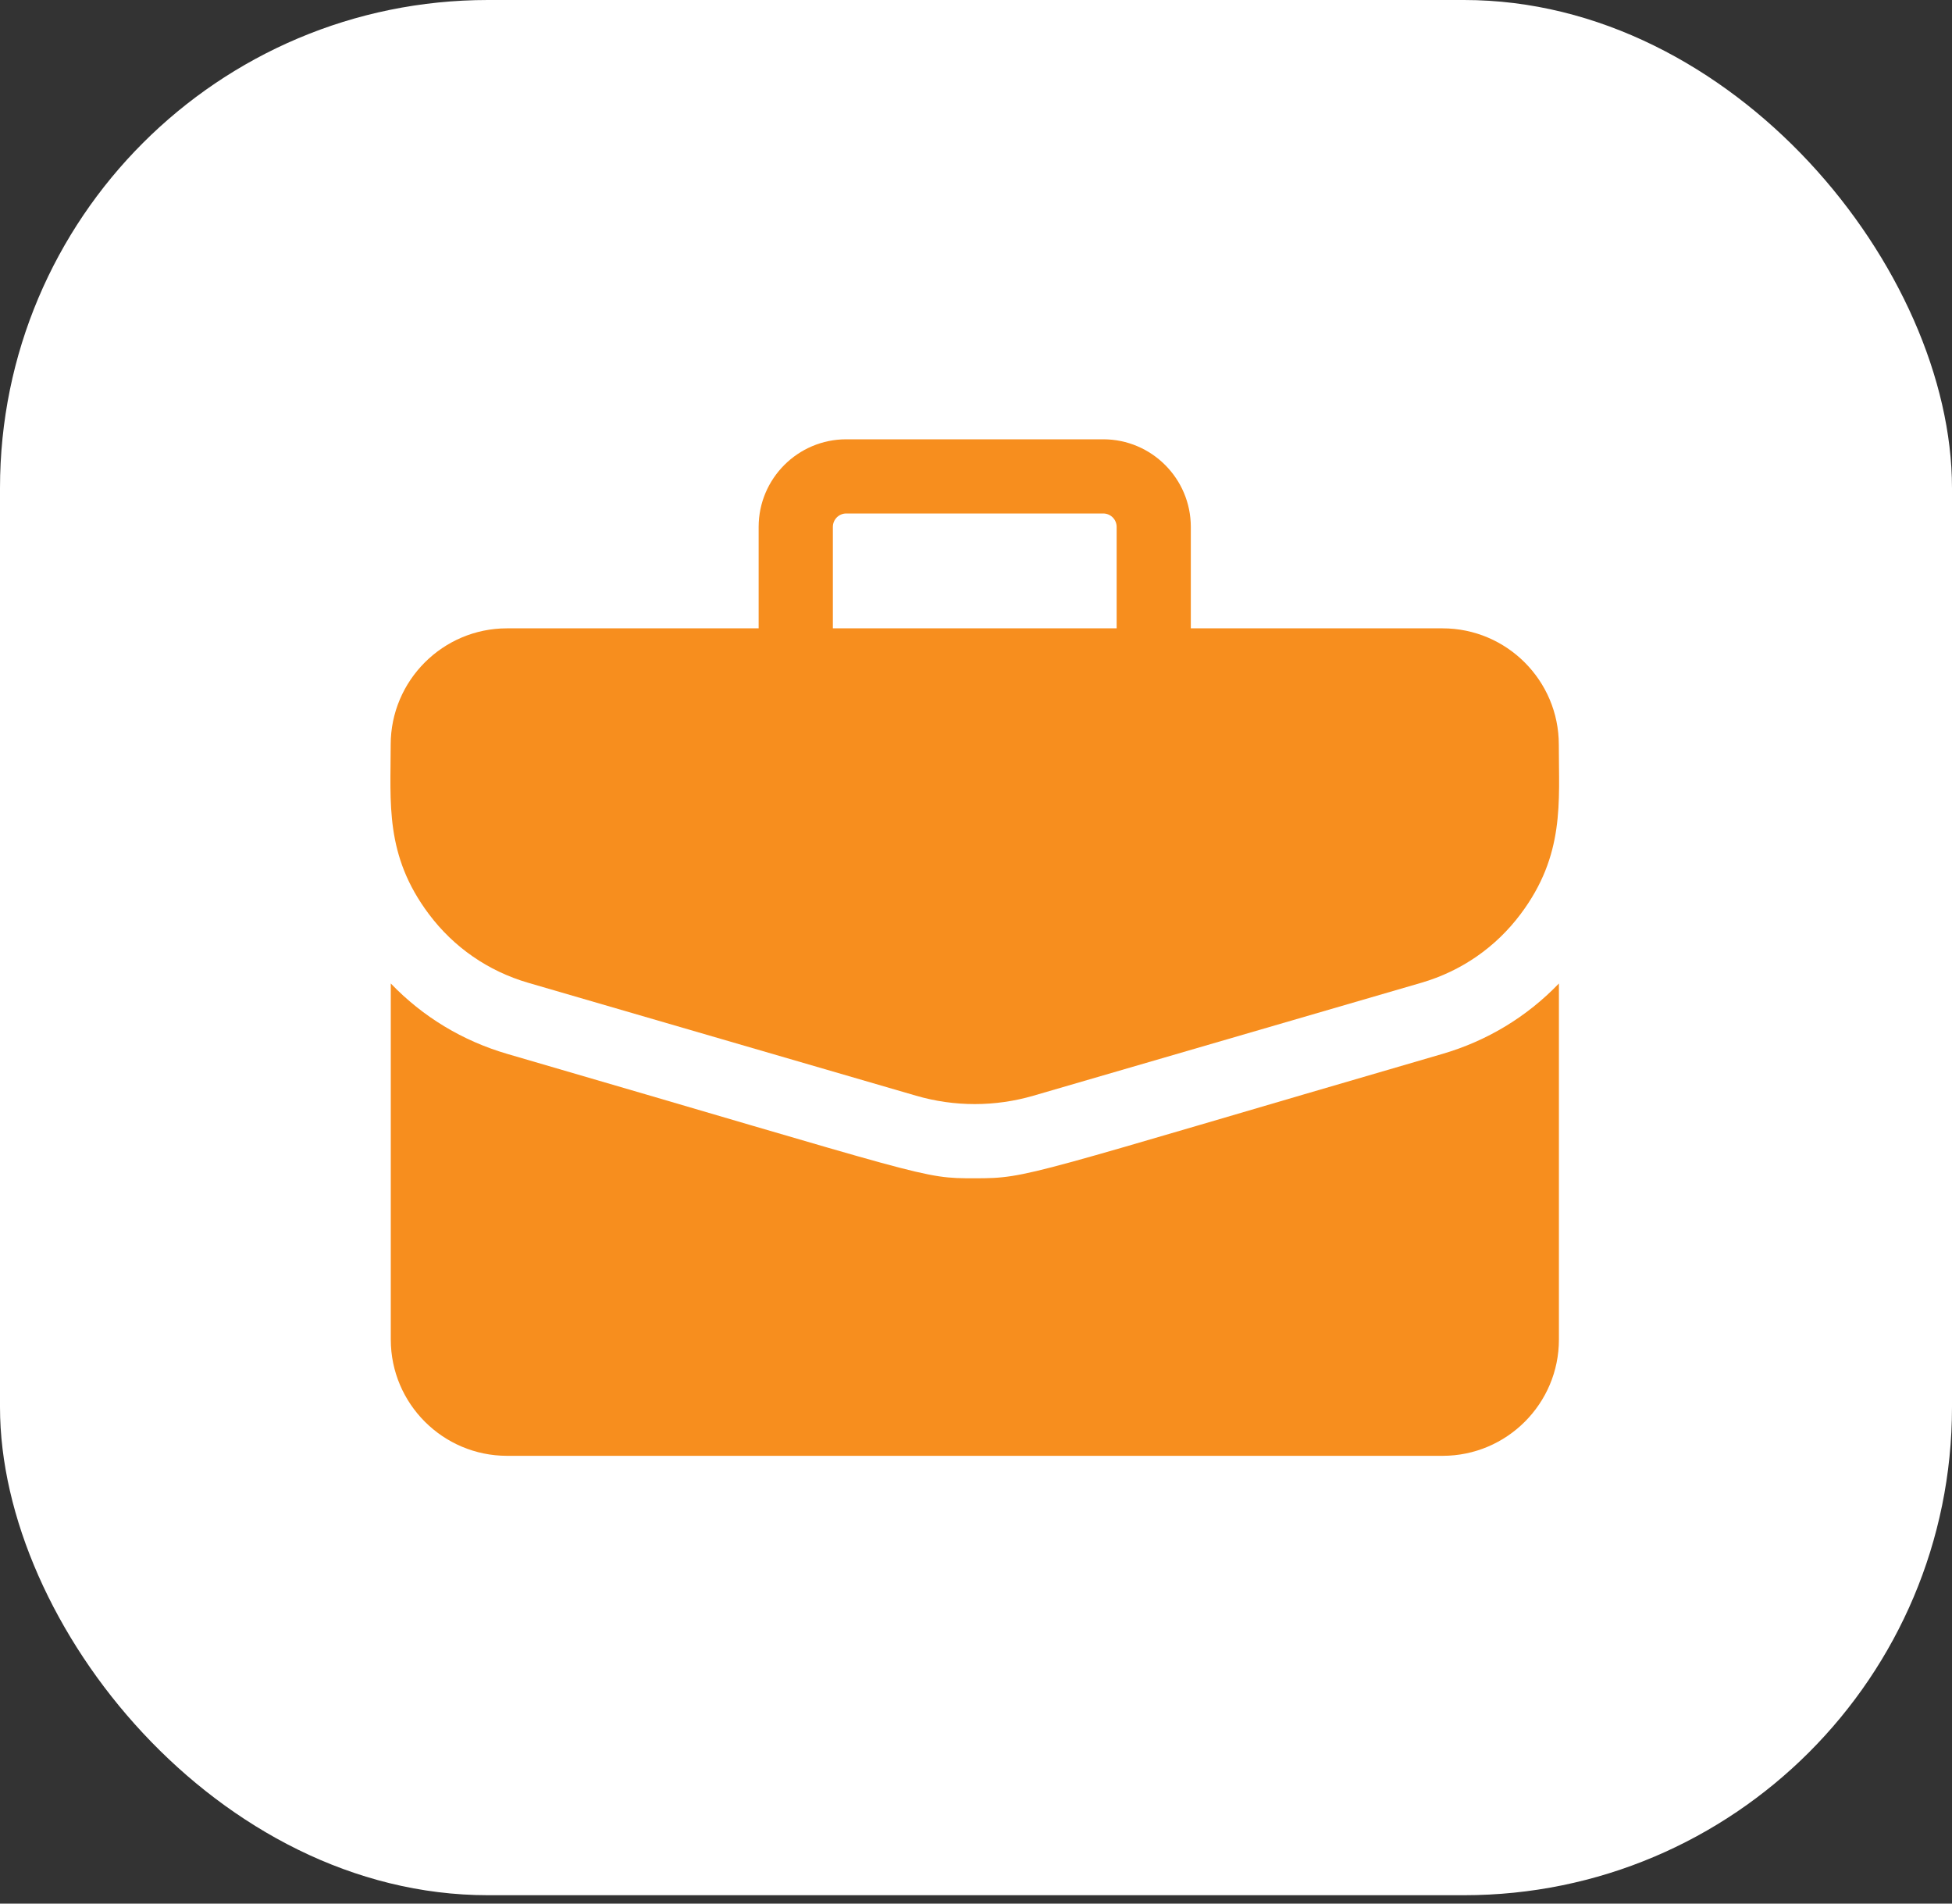
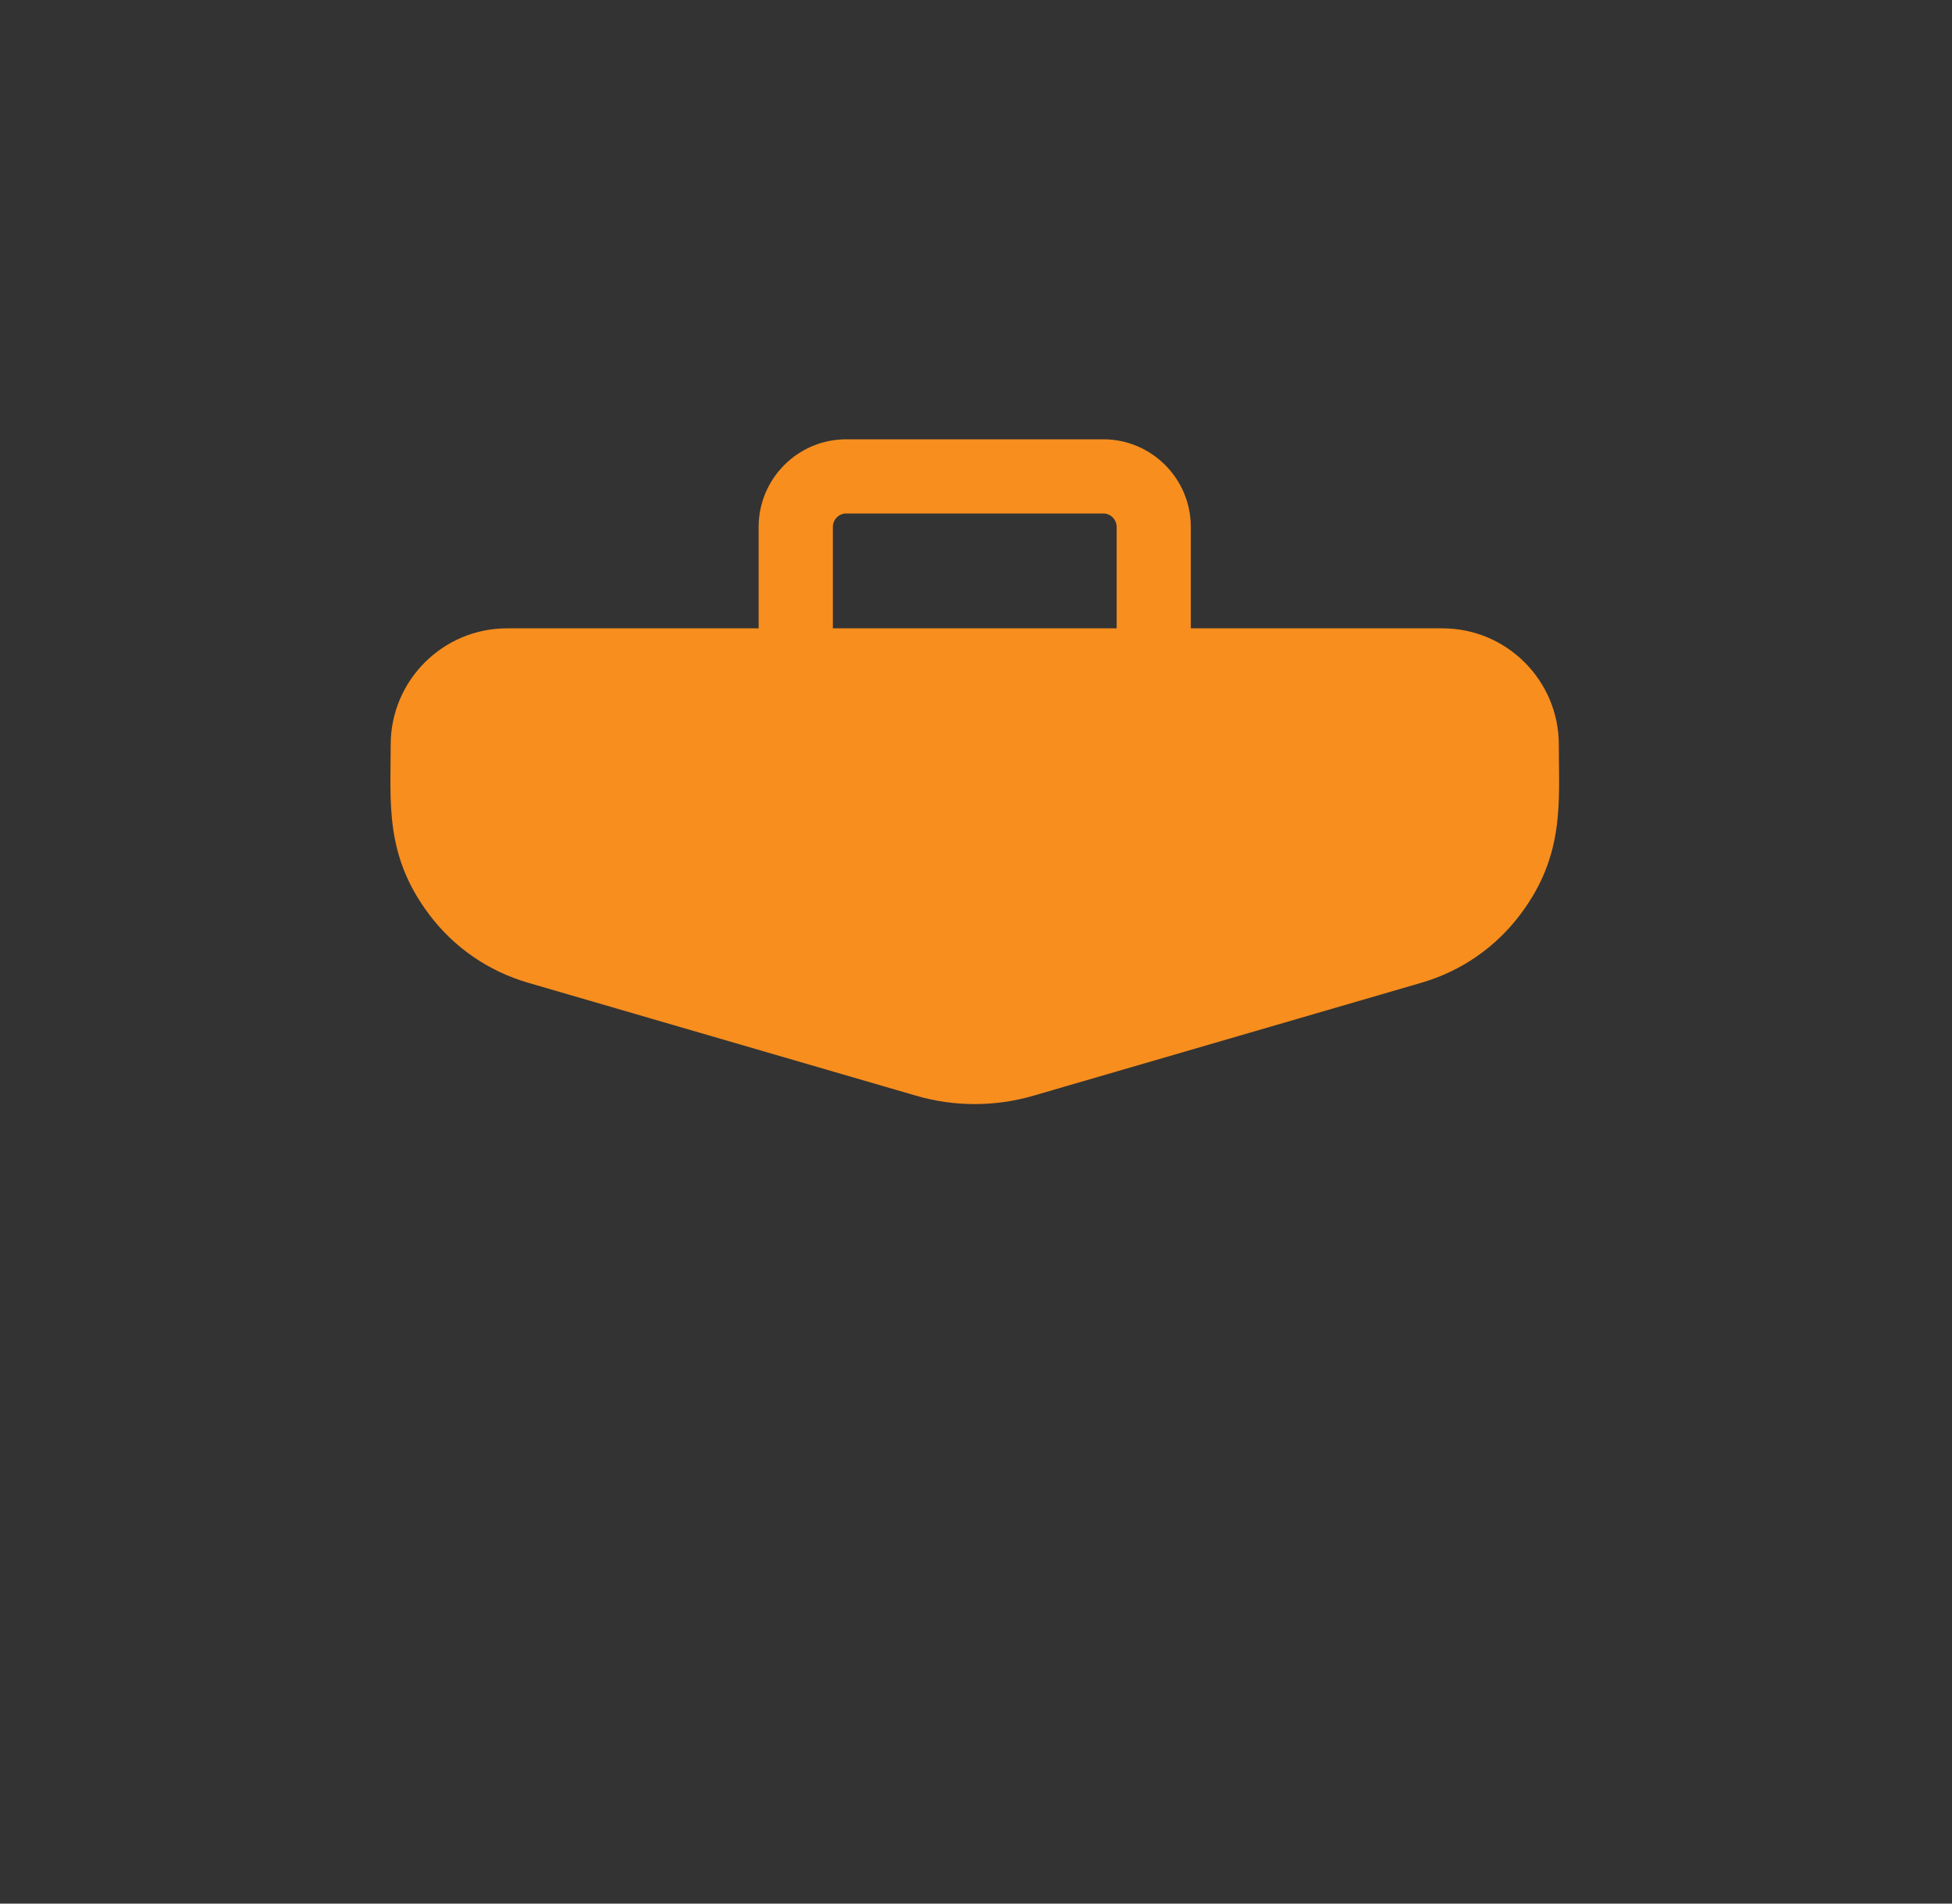
<svg xmlns="http://www.w3.org/2000/svg" width="40" height="39" viewBox="0 0 40 39" fill="none">
  <rect x="0" y="0" width="40" height="39" fill="#333333" stroke="none" />
-   <rect width="40" height="38.828" rx="10" fill="white" />
  <path d="M29.56 12.873H24.402V10.795C24.402 9.805 23.597 9 22.607 9H17.341C16.351 9 15.546 9.805 15.546 10.795V12.873H10.389C9.075 12.873 8.006 13.942 8.006 15.256C8.006 16.45 7.883 17.521 8.788 18.727C9.299 19.409 10.003 19.895 10.821 20.134L18.771 22.448C19.558 22.677 20.39 22.677 21.177 22.448L29.127 20.134C29.945 19.895 30.649 19.409 31.16 18.727C32.069 17.516 31.943 16.433 31.943 15.256C31.943 13.942 30.874 12.873 29.56 12.873ZM17.067 10.795C17.067 10.643 17.19 10.52 17.341 10.52H22.607C22.759 10.52 22.882 10.643 22.882 10.795V12.873H17.067V10.795Z" fill="#F78E1E" />
-   <path d="M29.554 21.593C20.979 24.089 21.09 24.14 19.976 24.14C18.87 24.14 19.133 24.136 10.399 21.593C9.478 21.325 8.662 20.83 8.008 20.149V27.444C8.008 28.758 9.077 29.826 10.391 29.826H29.562C30.876 29.826 31.945 28.758 31.945 27.444V20.149C31.29 20.83 30.475 21.325 29.554 21.593Z" fill="#F78E1E" />
</svg>